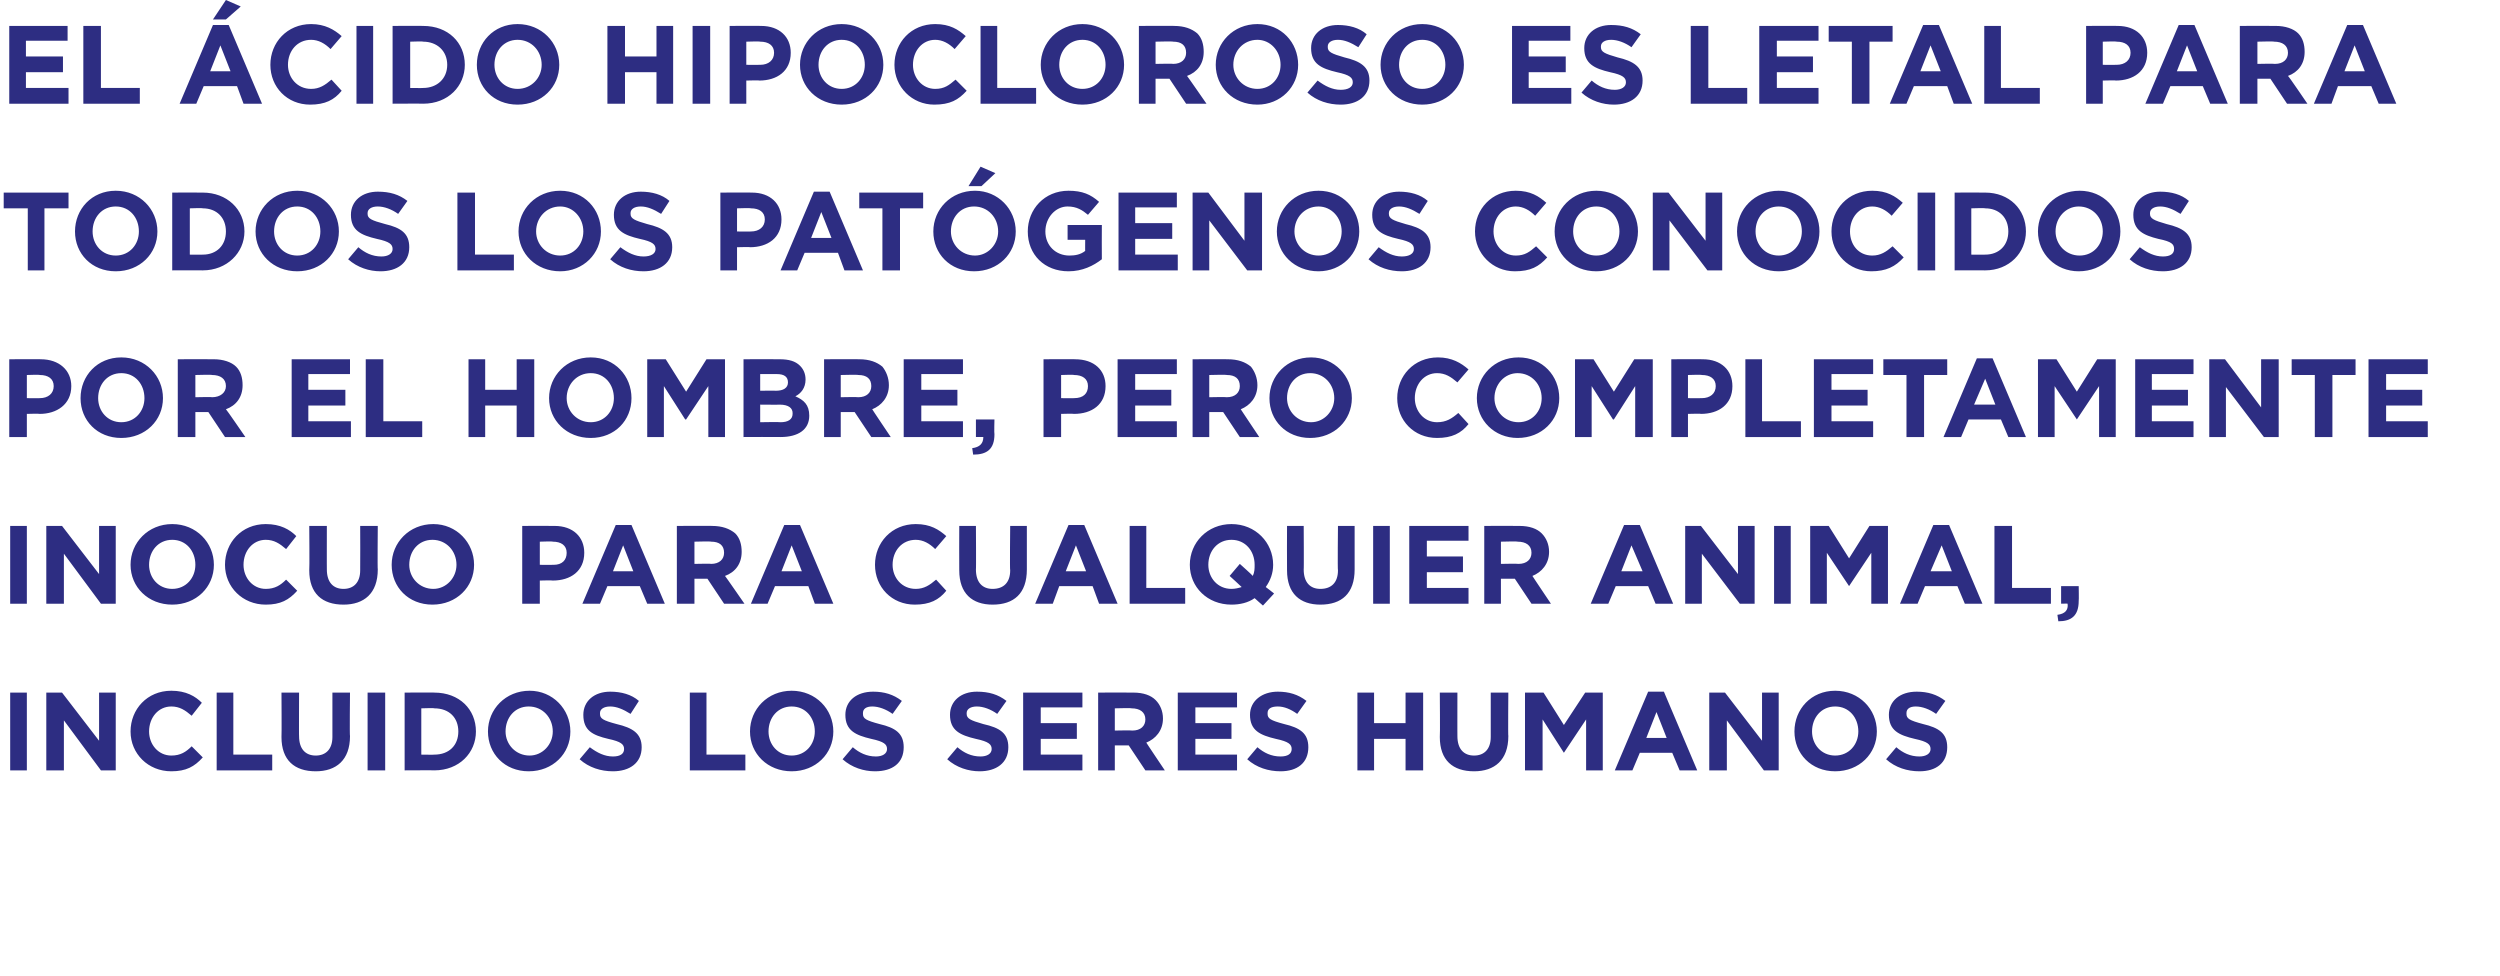
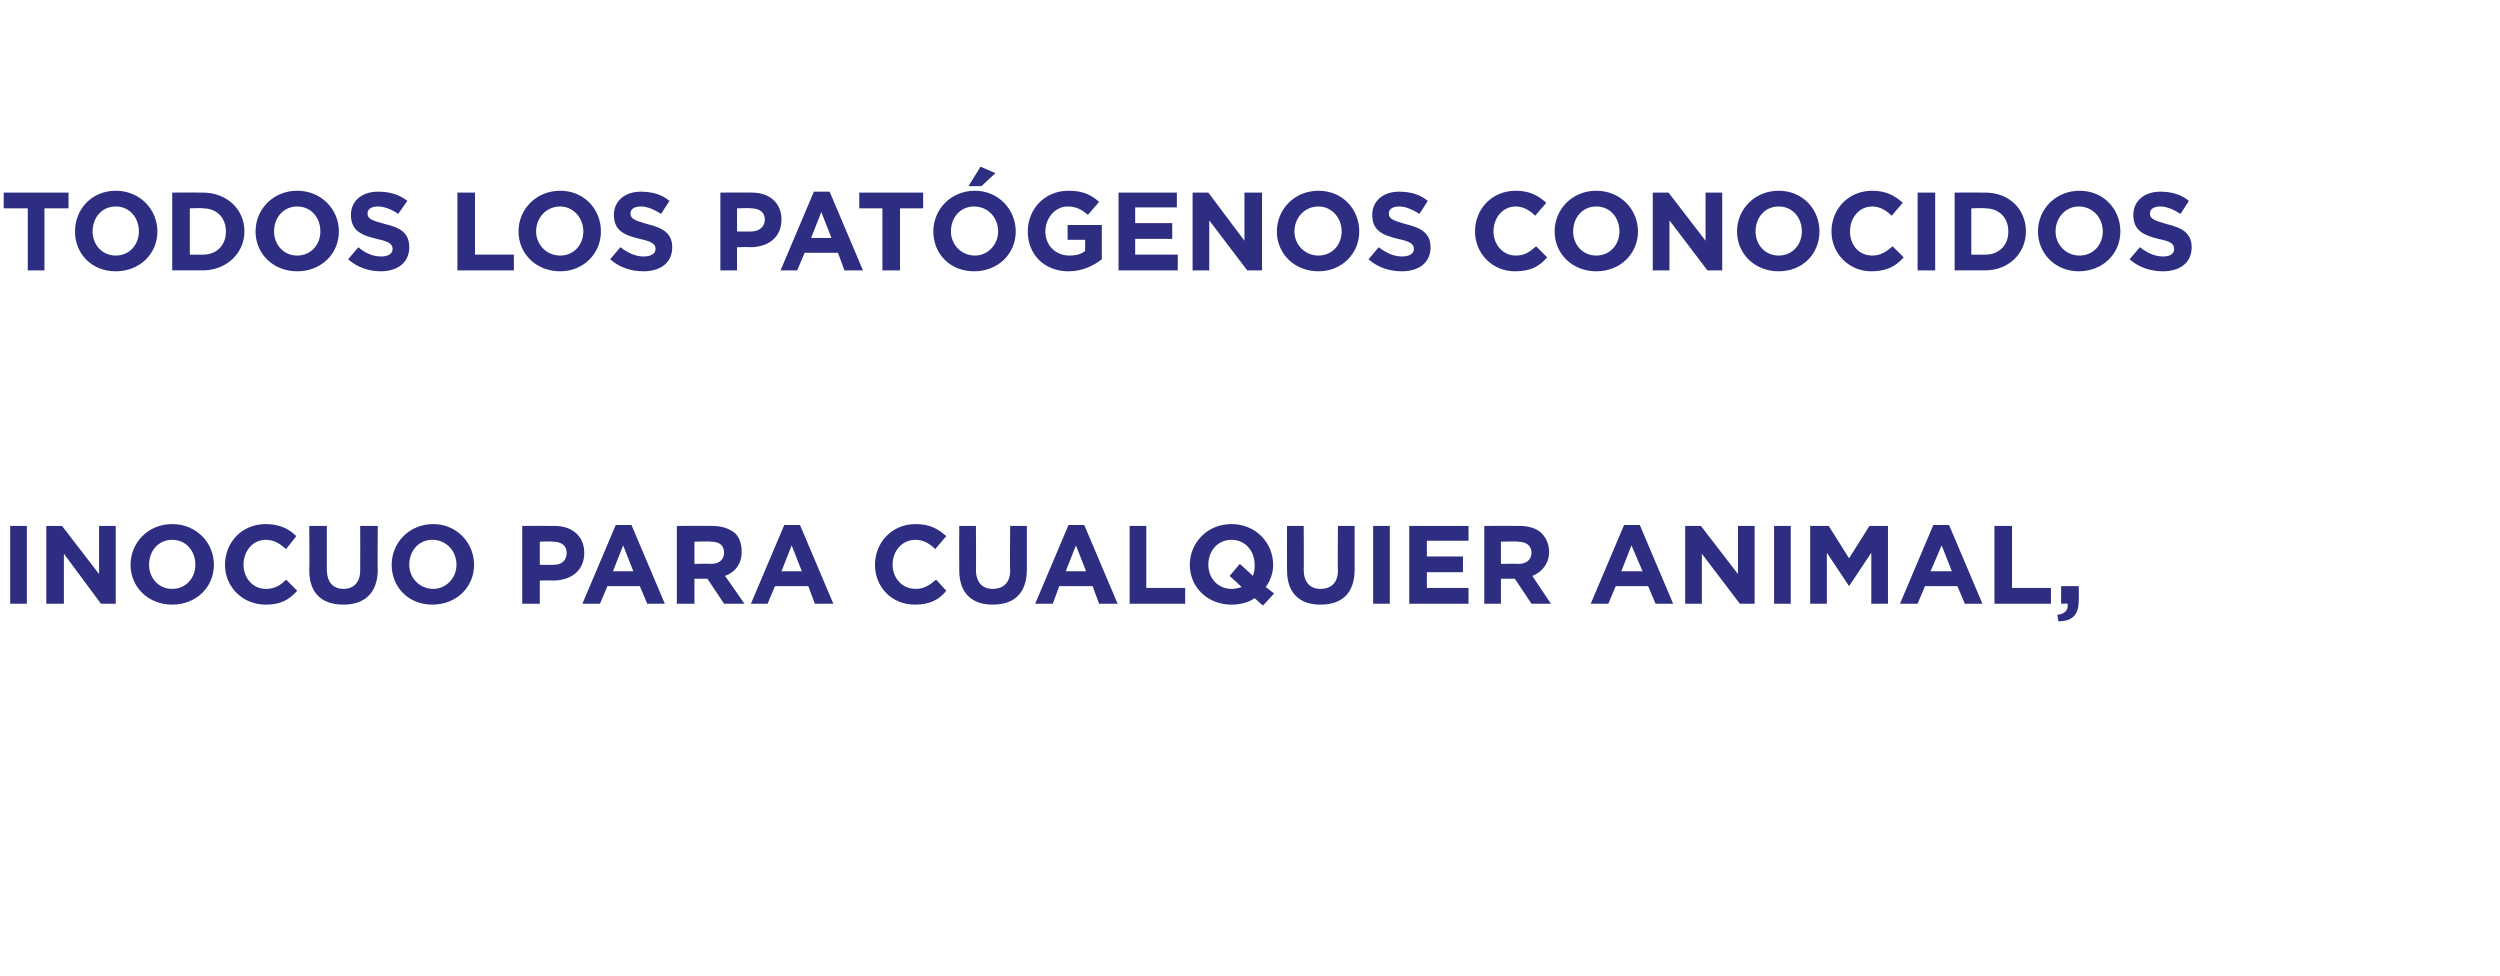
<svg xmlns="http://www.w3.org/2000/svg" version="1.1" width="270px" height="105.4px" viewBox="0 0 270 105.4">
  <desc>El cido hipocloroso es letal para todos los pat genos conocidos por el hombre, pero completamente inocuo para cualqu</desc>
  <defs />
  <g id="Polygon54433">
-     <path d="M 1.1 74.8 L 2.9 74.8 L 2.9 83.2 L 1.1 83.2 L 1.1 74.8 Z M 5 74.8 L 6.7 74.8 L 10.7 80 L 10.7 74.8 L 12.5 74.8 L 12.5 83.2 L 10.9 83.2 L 6.9 77.8 L 6.9 83.2 L 5 83.2 L 5 74.8 Z M 14.1 79 C 14.1 79 14.1 79 14.1 79 C 14.1 76.6 15.9 74.6 18.5 74.6 C 20.1 74.6 21.1 75.2 21.8 75.9 C 21.8 75.9 20.7 77.3 20.7 77.3 C 20 76.7 19.4 76.3 18.5 76.3 C 17.1 76.3 16.1 77.5 16.1 79 C 16.1 79 16.1 79 16.1 79 C 16.1 80.4 17.1 81.6 18.5 81.6 C 19.5 81.6 20.1 81.2 20.7 80.6 C 20.7 80.6 21.9 81.8 21.9 81.8 C 21 82.8 20.1 83.3 18.5 83.3 C 16 83.3 14.1 81.4 14.1 79 Z M 23.4 74.8 L 25.2 74.8 L 25.2 81.5 L 29.4 81.5 L 29.4 83.2 L 23.4 83.2 L 23.4 74.8 Z M 30.4 79.6 C 30.43 79.58 30.4 74.8 30.4 74.8 L 32.3 74.8 C 32.3 74.8 32.28 79.54 32.3 79.5 C 32.3 80.9 33 81.6 34.1 81.6 C 35.2 81.6 35.9 80.9 35.9 79.6 C 35.9 79.6 35.9 74.8 35.9 74.8 L 37.8 74.8 C 37.8 74.8 37.75 79.52 37.8 79.5 C 37.8 82.1 36.3 83.3 34.1 83.3 C 31.8 83.3 30.4 82.1 30.4 79.6 Z M 39.7 74.8 L 41.6 74.8 L 41.6 83.2 L 39.7 83.2 L 39.7 74.8 Z M 43.7 74.8 C 43.7 74.8 46.94 74.78 46.9 74.8 C 49.6 74.8 51.4 76.6 51.4 79 C 51.4 79 51.4 79 51.4 79 C 51.4 81.3 49.6 83.2 46.9 83.2 C 46.94 83.18 43.7 83.2 43.7 83.2 L 43.7 74.8 Z M 46.9 81.5 C 48.5 81.5 49.5 80.5 49.5 79 C 49.5 79 49.5 79 49.5 79 C 49.5 77.5 48.5 76.5 46.9 76.5 C 46.94 76.45 45.5 76.5 45.5 76.5 L 45.5 81.5 C 45.5 81.5 46.94 81.52 46.9 81.5 Z M 52.7 79 C 52.7 79 52.7 79 52.7 79 C 52.7 76.6 54.6 74.6 57.2 74.6 C 59.7 74.6 61.6 76.6 61.6 79 C 61.6 79 61.6 79 61.6 79 C 61.6 81.4 59.7 83.3 57.1 83.3 C 54.5 83.3 52.7 81.4 52.7 79 Z M 59.7 79 C 59.7 79 59.7 79 59.7 79 C 59.7 77.5 58.6 76.3 57.1 76.3 C 55.6 76.3 54.6 77.5 54.6 79 C 54.6 79 54.6 79 54.6 79 C 54.6 80.4 55.7 81.6 57.2 81.6 C 58.6 81.6 59.7 80.4 59.7 79 Z M 62.6 82 C 62.6 82 63.7 80.7 63.7 80.7 C 64.5 81.3 65.3 81.7 66.2 81.7 C 67 81.7 67.4 81.4 67.4 80.9 C 67.4 80.9 67.4 80.9 67.4 80.9 C 67.4 80.4 67.1 80.1 65.7 79.8 C 64 79.4 63 78.9 63 77.2 C 63 77.2 63 77.2 63 77.2 C 63 75.7 64.2 74.7 65.9 74.7 C 67.1 74.7 68.2 75 69 75.7 C 69 75.7 68.1 77.1 68.1 77.1 C 67.3 76.6 66.6 76.3 65.9 76.3 C 65.2 76.3 64.8 76.6 64.8 77 C 64.8 77 64.8 77.1 64.8 77.1 C 64.8 77.6 65.1 77.8 66.6 78.2 C 68.3 78.6 69.3 79.2 69.3 80.7 C 69.3 80.7 69.3 80.7 69.3 80.7 C 69.3 82.4 68 83.3 66.2 83.3 C 64.9 83.3 63.6 82.9 62.6 82 Z M 74.5 74.8 L 76.3 74.8 L 76.3 81.5 L 80.5 81.5 L 80.5 83.2 L 74.5 83.2 L 74.5 74.8 Z M 81 79 C 81 79 81 79 81 79 C 81 76.6 82.9 74.6 85.5 74.6 C 88.1 74.6 90 76.6 90 79 C 90 79 90 79 90 79 C 90 81.4 88.1 83.3 85.5 83.3 C 82.9 83.3 81 81.4 81 79 Z M 88 79 C 88 79 88 79 88 79 C 88 77.5 87 76.3 85.5 76.3 C 84 76.3 83 77.5 83 79 C 83 79 83 79 83 79 C 83 80.4 84 81.6 85.5 81.6 C 87 81.6 88 80.4 88 79 Z M 91 82 C 91 82 92.1 80.7 92.1 80.7 C 92.8 81.3 93.6 81.7 94.6 81.7 C 95.3 81.7 95.8 81.4 95.8 80.9 C 95.8 80.9 95.8 80.9 95.8 80.9 C 95.8 80.4 95.5 80.1 94.1 79.8 C 92.4 79.4 91.3 78.9 91.3 77.2 C 91.3 77.2 91.3 77.2 91.3 77.2 C 91.3 75.7 92.5 74.7 94.3 74.7 C 95.5 74.7 96.5 75 97.4 75.7 C 97.4 75.7 96.4 77.1 96.4 77.1 C 95.7 76.6 94.9 76.3 94.2 76.3 C 93.5 76.3 93.2 76.6 93.2 77 C 93.2 77 93.2 77.1 93.2 77.1 C 93.2 77.6 93.5 77.8 95 78.2 C 96.7 78.6 97.6 79.2 97.6 80.7 C 97.6 80.7 97.6 80.7 97.6 80.7 C 97.6 82.4 96.4 83.3 94.5 83.3 C 93.3 83.3 92 82.9 91 82 Z M 102.3 82 C 102.3 82 103.4 80.7 103.4 80.7 C 104.1 81.3 104.9 81.7 105.9 81.7 C 106.6 81.7 107.1 81.4 107.1 80.9 C 107.1 80.9 107.1 80.9 107.1 80.9 C 107.1 80.4 106.8 80.1 105.4 79.8 C 103.7 79.4 102.6 78.9 102.6 77.2 C 102.6 77.2 102.6 77.2 102.6 77.2 C 102.6 75.7 103.8 74.7 105.5 74.7 C 106.8 74.7 107.8 75 108.7 75.7 C 108.7 75.7 107.7 77.1 107.7 77.1 C 107 76.6 106.2 76.3 105.5 76.3 C 104.8 76.3 104.4 76.6 104.4 77 C 104.4 77 104.4 77.1 104.4 77.1 C 104.4 77.6 104.8 77.8 106.2 78.2 C 108 78.6 108.9 79.2 108.9 80.7 C 108.9 80.7 108.9 80.7 108.9 80.7 C 108.9 82.4 107.6 83.3 105.8 83.3 C 104.6 83.3 103.3 82.9 102.3 82 Z M 110.5 74.8 L 116.9 74.8 L 116.9 76.4 L 112.4 76.4 L 112.4 78.1 L 116.3 78.1 L 116.3 79.8 L 112.4 79.8 L 112.4 81.5 L 116.9 81.5 L 116.9 83.2 L 110.5 83.2 L 110.5 74.8 Z M 118.6 74.8 C 118.6 74.8 122.4 74.78 122.4 74.8 C 123.5 74.8 124.3 75.1 124.8 75.6 C 125.3 76.1 125.6 76.8 125.6 77.6 C 125.6 77.6 125.6 77.6 125.6 77.6 C 125.6 78.9 124.8 79.8 123.8 80.2 C 123.77 80.18 125.8 83.2 125.8 83.2 L 123.7 83.2 L 121.9 80.5 L 121.8 80.5 L 120.4 80.5 L 120.4 83.2 L 118.6 83.2 L 118.6 74.8 Z M 122.3 78.9 C 123.2 78.9 123.7 78.4 123.7 77.7 C 123.7 77.7 123.7 77.7 123.7 77.7 C 123.7 76.9 123.1 76.5 122.2 76.5 C 122.24 76.45 120.4 76.5 120.4 76.5 L 120.4 78.9 C 120.4 78.9 122.28 78.86 122.3 78.9 Z M 127.2 74.8 L 133.6 74.8 L 133.6 76.4 L 129.1 76.4 L 129.1 78.1 L 133 78.1 L 133 79.8 L 129.1 79.8 L 129.1 81.5 L 133.6 81.5 L 133.6 83.2 L 127.2 83.2 L 127.2 74.8 Z M 134.7 82 C 134.7 82 135.8 80.7 135.8 80.7 C 136.5 81.3 137.3 81.7 138.3 81.7 C 139.1 81.7 139.5 81.4 139.5 80.9 C 139.5 80.9 139.5 80.9 139.5 80.9 C 139.5 80.4 139.2 80.1 137.8 79.8 C 136.1 79.4 135 78.9 135 77.2 C 135 77.2 135 77.2 135 77.2 C 135 75.7 136.3 74.7 138 74.7 C 139.2 74.7 140.2 75 141.1 75.7 C 141.1 75.7 140.1 77.1 140.1 77.1 C 139.4 76.6 138.7 76.3 138 76.3 C 137.2 76.3 136.9 76.6 136.9 77 C 136.9 77 136.9 77.1 136.9 77.1 C 136.9 77.6 137.2 77.8 138.7 78.2 C 140.4 78.6 141.3 79.2 141.3 80.7 C 141.3 80.7 141.3 80.7 141.3 80.7 C 141.3 82.4 140.1 83.3 138.3 83.3 C 137 83.3 135.7 82.9 134.7 82 Z M 146.6 74.8 L 148.4 74.8 L 148.4 78.1 L 151.8 78.1 L 151.8 74.8 L 153.7 74.8 L 153.7 83.2 L 151.8 83.2 L 151.8 79.8 L 148.4 79.8 L 148.4 83.2 L 146.6 83.2 L 146.6 74.8 Z M 155.5 79.6 C 155.54 79.58 155.5 74.8 155.5 74.8 L 157.4 74.8 C 157.4 74.8 157.39 79.54 157.4 79.5 C 157.4 80.9 158.1 81.6 159.2 81.6 C 160.3 81.6 161 80.9 161 79.6 C 161.01 79.6 161 74.8 161 74.8 L 162.9 74.8 C 162.9 74.8 162.86 79.52 162.9 79.5 C 162.9 82.1 161.4 83.3 159.2 83.3 C 156.9 83.3 155.5 82.1 155.5 79.6 Z M 164.7 74.8 L 166.7 74.8 L 168.9 78.3 L 171.2 74.8 L 173.1 74.8 L 173.1 83.2 L 171.3 83.2 L 171.3 77.7 L 168.9 81.3 L 168.9 81.3 L 166.6 77.7 L 166.6 83.2 L 164.7 83.2 L 164.7 74.8 Z M 178 74.7 L 179.7 74.7 L 183.3 83.2 L 181.4 83.2 L 180.6 81.3 L 177.1 81.3 L 176.3 83.2 L 174.4 83.2 L 178 74.7 Z M 180 79.7 L 178.9 76.9 L 177.8 79.7 L 180 79.7 Z M 184.6 74.8 L 186.3 74.8 L 190.3 80 L 190.3 74.8 L 192.1 74.8 L 192.1 83.2 L 190.5 83.2 L 186.5 77.8 L 186.5 83.2 L 184.6 83.2 L 184.6 74.8 Z M 193.8 79 C 193.8 79 193.8 79 193.8 79 C 193.8 76.6 195.6 74.6 198.2 74.6 C 200.8 74.6 202.7 76.6 202.7 79 C 202.7 79 202.7 79 202.7 79 C 202.7 81.4 200.8 83.3 198.2 83.3 C 195.6 83.3 193.8 81.4 193.8 79 Z M 200.7 79 C 200.7 79 200.7 79 200.7 79 C 200.7 77.5 199.7 76.3 198.2 76.3 C 196.7 76.3 195.7 77.5 195.7 79 C 195.7 79 195.7 79 195.7 79 C 195.7 80.4 196.7 81.6 198.2 81.6 C 199.7 81.6 200.7 80.4 200.7 79 Z M 203.7 82 C 203.7 82 204.8 80.7 204.8 80.7 C 205.5 81.3 206.3 81.7 207.3 81.7 C 208 81.7 208.5 81.4 208.5 80.9 C 208.5 80.9 208.5 80.9 208.5 80.9 C 208.5 80.4 208.2 80.1 206.8 79.8 C 205.1 79.4 204 78.9 204 77.2 C 204 77.2 204 77.2 204 77.2 C 204 75.7 205.2 74.7 207 74.7 C 208.2 74.7 209.2 75 210.1 75.7 C 210.1 75.7 209.1 77.1 209.1 77.1 C 208.4 76.6 207.6 76.3 206.9 76.3 C 206.2 76.3 205.9 76.6 205.9 77 C 205.9 77 205.9 77.1 205.9 77.1 C 205.9 77.6 206.2 77.8 207.7 78.2 C 209.4 78.6 210.3 79.2 210.3 80.7 C 210.3 80.7 210.3 80.7 210.3 80.7 C 210.3 82.4 209.1 83.3 207.3 83.3 C 206 83.3 204.7 82.9 203.7 82 Z " stroke="none" fill="#2d2d82" />
-   </g>
+     </g>
  <g id="Polygon54432">
    <path d="M 1.1 56.8 L 2.9 56.8 L 2.9 65.2 L 1.1 65.2 L 1.1 56.8 Z M 5 56.8 L 6.7 56.8 L 10.7 62 L 10.7 56.8 L 12.5 56.8 L 12.5 65.2 L 10.9 65.2 L 6.9 59.8 L 6.9 65.2 L 5 65.2 L 5 56.8 Z M 14.1 61 C 14.1 61 14.1 61 14.1 61 C 14.1 58.6 16 56.6 18.6 56.6 C 21.2 56.6 23.1 58.6 23.1 61 C 23.1 61 23.1 61 23.1 61 C 23.1 63.4 21.2 65.3 18.6 65.3 C 16 65.3 14.1 63.4 14.1 61 Z M 21.1 61 C 21.1 61 21.1 61 21.1 61 C 21.1 59.5 20.1 58.3 18.6 58.3 C 17.1 58.3 16.1 59.5 16.1 61 C 16.1 61 16.1 61 16.1 61 C 16.1 62.4 17.1 63.6 18.6 63.6 C 20.1 63.6 21.1 62.4 21.1 61 Z M 24.3 61 C 24.3 61 24.3 61 24.3 61 C 24.3 58.6 26.1 56.6 28.7 56.6 C 30.3 56.6 31.3 57.2 32 57.9 C 32 57.9 30.9 59.3 30.9 59.3 C 30.2 58.7 29.6 58.3 28.7 58.3 C 27.3 58.3 26.3 59.5 26.3 61 C 26.3 61 26.3 61 26.3 61 C 26.3 62.4 27.3 63.6 28.7 63.6 C 29.7 63.6 30.3 63.2 30.9 62.6 C 30.9 62.6 32.1 63.8 32.1 63.8 C 31.2 64.8 30.3 65.3 28.7 65.3 C 26.2 65.3 24.3 63.4 24.3 61 Z M 33.4 61.6 C 33.44 61.58 33.4 56.8 33.4 56.8 L 35.3 56.8 C 35.3 56.8 35.29 61.54 35.3 61.5 C 35.3 62.9 36 63.6 37.1 63.6 C 38.2 63.6 38.9 62.9 38.9 61.6 C 38.92 61.6 38.9 56.8 38.9 56.8 L 40.8 56.8 C 40.8 56.8 40.76 61.52 40.8 61.5 C 40.8 64.1 39.3 65.3 37.1 65.3 C 34.8 65.3 33.4 64.1 33.4 61.6 Z M 42.3 61 C 42.3 61 42.3 61 42.3 61 C 42.3 58.6 44.2 56.6 46.8 56.6 C 49.3 56.6 51.2 58.6 51.2 61 C 51.2 61 51.2 61 51.2 61 C 51.2 63.4 49.3 65.3 46.7 65.3 C 44.1 65.3 42.3 63.4 42.3 61 Z M 49.3 61 C 49.3 61 49.3 61 49.3 61 C 49.3 59.5 48.2 58.3 46.7 58.3 C 45.2 58.3 44.2 59.5 44.2 61 C 44.2 61 44.2 61 44.2 61 C 44.2 62.4 45.3 63.6 46.8 63.6 C 48.2 63.6 49.3 62.4 49.3 61 Z M 56.4 56.8 C 56.4 56.8 59.88 56.78 59.9 56.8 C 61.9 56.8 63.1 58 63.1 59.7 C 63.1 59.7 63.1 59.7 63.1 59.7 C 63.1 61.7 61.6 62.7 59.7 62.7 C 59.7 62.66 58.3 62.7 58.3 62.7 L 58.3 65.2 L 56.4 65.2 L 56.4 56.8 Z M 59.8 61 C 60.7 61 61.2 60.5 61.2 59.7 C 61.2 59.7 61.2 59.7 61.2 59.7 C 61.2 58.9 60.6 58.5 59.7 58.5 C 59.72 58.45 58.3 58.5 58.3 58.5 L 58.3 61 C 58.3 61 59.76 61.02 59.8 61 Z M 66.5 56.7 L 68.2 56.7 L 71.8 65.2 L 69.9 65.2 L 69.1 63.3 L 65.6 63.3 L 64.8 65.2 L 62.9 65.2 L 66.5 56.7 Z M 68.4 61.7 L 67.3 58.9 L 66.2 61.7 L 68.4 61.7 Z M 73.1 56.8 C 73.1 56.8 76.94 56.78 76.9 56.8 C 78 56.8 78.8 57.1 79.4 57.6 C 79.9 58.1 80.1 58.8 80.1 59.6 C 80.1 59.6 80.1 59.6 80.1 59.6 C 80.1 60.9 79.4 61.8 78.3 62.2 C 78.31 62.18 80.4 65.2 80.4 65.2 L 78.2 65.2 L 76.4 62.5 L 76.4 62.5 L 75 62.5 L 75 65.2 L 73.1 65.2 L 73.1 56.8 Z M 76.8 60.9 C 77.7 60.9 78.2 60.4 78.2 59.7 C 78.2 59.7 78.2 59.7 78.2 59.7 C 78.2 58.9 77.7 58.5 76.8 58.5 C 76.79 58.45 75 58.5 75 58.5 L 75 60.9 C 75 60.9 76.82 60.86 76.8 60.9 Z M 84.7 56.7 L 86.4 56.7 L 90 65.2 L 88 65.2 L 87.3 63.3 L 83.7 63.3 L 82.9 65.2 L 81.1 65.2 L 84.7 56.7 Z M 86.6 61.7 L 85.5 58.9 L 84.4 61.7 L 86.6 61.7 Z M 94.5 61 C 94.5 61 94.5 61 94.5 61 C 94.5 58.6 96.3 56.6 98.9 56.6 C 100.5 56.6 101.4 57.2 102.2 57.9 C 102.2 57.9 101 59.3 101 59.3 C 100.4 58.7 99.7 58.3 98.9 58.3 C 97.4 58.3 96.4 59.5 96.4 61 C 96.4 61 96.4 61 96.4 61 C 96.4 62.4 97.4 63.6 98.9 63.6 C 99.8 63.6 100.4 63.2 101.1 62.6 C 101.1 62.6 102.2 63.8 102.2 63.8 C 101.4 64.8 100.4 65.3 98.8 65.3 C 96.3 65.3 94.5 63.4 94.5 61 Z M 103.6 61.6 C 103.58 61.58 103.6 56.8 103.6 56.8 L 105.4 56.8 C 105.4 56.8 105.43 61.54 105.4 61.5 C 105.4 62.9 106.1 63.6 107.2 63.6 C 108.4 63.6 109.1 62.9 109.1 61.6 C 109.05 61.6 109.1 56.8 109.1 56.8 L 110.9 56.8 C 110.9 56.8 110.9 61.52 110.9 61.5 C 110.9 64.1 109.5 65.3 107.2 65.3 C 105 65.3 103.6 64.1 103.6 61.6 Z M 115.4 56.7 L 117.1 56.7 L 120.7 65.2 L 118.7 65.2 L 118 63.3 L 114.4 63.3 L 113.7 65.2 L 111.8 65.2 L 115.4 56.7 Z M 117.3 61.7 L 116.2 58.9 L 115.1 61.7 L 117.3 61.7 Z M 122 56.8 L 123.8 56.8 L 123.8 63.5 L 128 63.5 L 128 65.2 L 122 65.2 L 122 56.8 Z M 135.5 64.6 C 134.8 65.1 133.9 65.3 133 65.3 C 130.4 65.3 128.5 63.4 128.5 61 C 128.5 61 128.5 61 128.5 61 C 128.5 58.6 130.4 56.6 133 56.6 C 135.6 56.6 137.5 58.6 137.5 61 C 137.5 61 137.5 61 137.5 61 C 137.5 61.9 137.2 62.7 136.7 63.4 C 136.73 63.4 137.6 64.1 137.6 64.1 L 136.4 65.4 C 136.4 65.4 135.49 64.61 135.5 64.6 Z M 134.1 63.4 C 134.12 63.4 132.8 62.2 132.8 62.2 L 133.9 60.9 C 133.9 60.9 135.31 62.16 135.3 62.2 C 135.5 61.8 135.5 61.4 135.5 61 C 135.5 61 135.5 61 135.5 61 C 135.5 59.5 134.5 58.3 133 58.3 C 131.5 58.3 130.5 59.5 130.5 61 C 130.5 61 130.5 61 130.5 61 C 130.5 62.4 131.5 63.6 133 63.6 C 133.4 63.6 133.8 63.5 134.1 63.4 Z M 139 61.6 C 138.98 61.58 139 56.8 139 56.8 L 140.8 56.8 C 140.8 56.8 140.83 61.54 140.8 61.5 C 140.8 62.9 141.5 63.6 142.6 63.6 C 143.8 63.6 144.5 62.9 144.5 61.6 C 144.45 61.6 144.5 56.8 144.5 56.8 L 146.3 56.8 C 146.3 56.8 146.3 61.52 146.3 61.5 C 146.3 64.1 144.9 65.3 142.6 65.3 C 140.4 65.3 139 64.1 139 61.6 Z M 148.3 56.8 L 150.1 56.8 L 150.1 65.2 L 148.3 65.2 L 148.3 56.8 Z M 152.2 56.8 L 158.6 56.8 L 158.6 58.4 L 154.1 58.4 L 154.1 60.1 L 158 60.1 L 158 61.8 L 154.1 61.8 L 154.1 63.5 L 158.6 63.5 L 158.6 65.2 L 152.2 65.2 L 152.2 56.8 Z M 160.3 56.8 C 160.3 56.8 164.1 56.78 164.1 56.8 C 165.2 56.8 166 57.1 166.5 57.6 C 167 58.1 167.3 58.8 167.3 59.6 C 167.3 59.6 167.3 59.6 167.3 59.6 C 167.3 60.9 166.5 61.8 165.5 62.2 C 165.47 62.18 167.5 65.2 167.5 65.2 L 165.4 65.2 L 163.6 62.5 L 163.5 62.5 L 162.1 62.5 L 162.1 65.2 L 160.3 65.2 L 160.3 56.8 Z M 164 60.9 C 164.9 60.9 165.4 60.4 165.4 59.7 C 165.4 59.7 165.4 59.7 165.4 59.7 C 165.4 58.9 164.8 58.5 163.9 58.5 C 163.94 58.45 162.1 58.5 162.1 58.5 L 162.1 60.9 C 162.1 60.9 163.98 60.86 164 60.9 Z M 175.4 56.7 L 177.1 56.7 L 180.7 65.2 L 178.8 65.2 L 178 63.3 L 174.5 63.3 L 173.7 65.2 L 171.8 65.2 L 175.4 56.7 Z M 177.4 61.7 L 176.2 58.9 L 175.1 61.7 L 177.4 61.7 Z M 182 56.8 L 183.7 56.8 L 187.7 62 L 187.7 56.8 L 189.5 56.8 L 189.5 65.2 L 187.9 65.2 L 183.8 59.8 L 183.8 65.2 L 182 65.2 L 182 56.8 Z M 191.6 56.8 L 193.4 56.8 L 193.4 65.2 L 191.6 65.2 L 191.6 56.8 Z M 195.5 56.8 L 197.5 56.8 L 199.7 60.3 L 201.9 56.8 L 203.9 56.8 L 203.9 65.2 L 202.1 65.2 L 202.1 59.7 L 199.7 63.3 L 199.7 63.3 L 197.3 59.7 L 197.3 65.2 L 195.5 65.2 L 195.5 56.8 Z M 208.8 56.7 L 210.5 56.7 L 214.1 65.2 L 212.2 65.2 L 211.4 63.3 L 207.9 63.3 L 207.1 65.2 L 205.2 65.2 L 208.8 56.7 Z M 210.8 61.7 L 209.7 58.9 L 208.5 61.7 L 210.8 61.7 Z M 215.4 56.8 L 217.3 56.8 L 217.3 63.5 L 221.5 63.5 L 221.5 65.2 L 215.4 65.2 L 215.4 56.8 Z M 222.2 66.4 C 223 66.3 223.4 65.9 223.3 65.2 C 223.33 65.18 222.6 65.2 222.6 65.2 L 222.6 63.3 L 224.5 63.3 C 224.5 63.3 224.53 64.88 224.5 64.9 C 224.5 66.5 223.7 67.1 222.3 67.1 C 222.3 67.1 222.2 66.4 222.2 66.4 Z " stroke="none" fill="#2d2d82" />
  </g>
  <g id="Polygon54431">
-     <path d="M 1 38.8 C 1 38.8 4.44 38.78 4.4 38.8 C 6.4 38.8 7.7 40 7.7 41.7 C 7.7 41.7 7.7 41.7 7.7 41.7 C 7.7 43.7 6.1 44.7 4.3 44.7 C 4.26 44.66 2.9 44.7 2.9 44.7 L 2.9 47.2 L 1 47.2 L 1 38.8 Z M 4.3 43 C 5.2 43 5.8 42.5 5.8 41.7 C 5.8 41.7 5.8 41.7 5.8 41.7 C 5.8 40.9 5.2 40.5 4.3 40.5 C 4.28 40.45 2.9 40.5 2.9 40.5 L 2.9 43 C 2.9 43 4.32 43.02 4.3 43 Z M 8.7 43 C 8.7 43 8.7 43 8.7 43 C 8.7 40.6 10.5 38.6 13.1 38.6 C 15.7 38.6 17.6 40.6 17.6 43 C 17.6 43 17.6 43 17.6 43 C 17.6 45.4 15.7 47.3 13.1 47.3 C 10.5 47.3 8.7 45.4 8.7 43 Z M 15.6 43 C 15.6 43 15.6 43 15.6 43 C 15.6 41.5 14.6 40.3 13.1 40.3 C 11.6 40.3 10.6 41.5 10.6 43 C 10.6 43 10.6 43 10.6 43 C 10.6 44.4 11.6 45.6 13.1 45.6 C 14.6 45.6 15.6 44.4 15.6 43 Z M 19.2 38.8 C 19.2 38.8 23.06 38.78 23.1 38.8 C 24.1 38.8 25 39.1 25.5 39.6 C 26 40.1 26.2 40.8 26.2 41.6 C 26.2 41.6 26.2 41.6 26.2 41.6 C 26.2 42.9 25.5 43.8 24.4 44.2 C 24.43 44.18 26.5 47.2 26.5 47.2 L 24.3 47.2 L 22.5 44.5 L 22.5 44.5 L 21.1 44.5 L 21.1 47.2 L 19.2 47.2 L 19.2 38.8 Z M 22.9 42.9 C 23.8 42.9 24.4 42.4 24.4 41.7 C 24.4 41.7 24.4 41.7 24.4 41.7 C 24.4 40.9 23.8 40.5 22.9 40.5 C 22.91 40.45 21.1 40.5 21.1 40.5 L 21.1 42.9 C 21.1 42.9 22.94 42.86 22.9 42.9 Z M 31.5 38.8 L 37.8 38.8 L 37.8 40.4 L 33.3 40.4 L 33.3 42.1 L 37.3 42.1 L 37.3 43.8 L 33.3 43.8 L 33.3 45.5 L 37.9 45.5 L 37.9 47.2 L 31.5 47.2 L 31.5 38.8 Z M 39.5 38.8 L 41.4 38.8 L 41.4 45.5 L 45.6 45.5 L 45.6 47.2 L 39.5 47.2 L 39.5 38.8 Z M 50.6 38.8 L 52.4 38.8 L 52.4 42.1 L 55.8 42.1 L 55.8 38.8 L 57.7 38.8 L 57.7 47.2 L 55.8 47.2 L 55.8 43.8 L 52.4 43.8 L 52.4 47.2 L 50.6 47.2 L 50.6 38.8 Z M 59.3 43 C 59.3 43 59.3 43 59.3 43 C 59.3 40.6 61.2 38.6 63.8 38.6 C 66.4 38.6 68.2 40.6 68.2 43 C 68.2 43 68.2 43 68.2 43 C 68.2 45.4 66.4 47.3 63.8 47.3 C 61.2 47.3 59.3 45.4 59.3 43 Z M 66.3 43 C 66.3 43 66.3 43 66.3 43 C 66.3 41.5 65.3 40.3 63.8 40.3 C 62.3 40.3 61.2 41.5 61.2 43 C 61.2 43 61.2 43 61.2 43 C 61.2 44.4 62.3 45.6 63.8 45.6 C 65.3 45.6 66.3 44.4 66.3 43 Z M 69.9 38.8 L 71.9 38.8 L 74.1 42.3 L 76.3 38.8 L 78.3 38.8 L 78.3 47.2 L 76.5 47.2 L 76.5 41.7 L 74.1 45.3 L 74 45.3 L 71.7 41.7 L 71.7 47.2 L 69.9 47.2 L 69.9 38.8 Z M 80.3 38.8 C 80.3 38.8 84.2 38.78 84.2 38.8 C 85.2 38.8 85.9 39 86.4 39.5 C 86.8 39.9 87 40.4 87 41 C 87 41 87 41 87 41 C 87 41.9 86.5 42.5 85.9 42.8 C 86.8 43.2 87.4 43.7 87.4 44.9 C 87.4 44.9 87.4 44.9 87.4 44.9 C 87.4 46.4 86.2 47.2 84.3 47.2 C 84.3 47.18 80.3 47.2 80.3 47.2 L 80.3 38.8 Z M 83.8 42.2 C 84.6 42.2 85.1 41.9 85.1 41.3 C 85.1 41.3 85.1 41.3 85.1 41.3 C 85.1 40.7 84.7 40.4 83.9 40.4 C 83.93 40.4 82.1 40.4 82.1 40.4 L 82.1 42.2 C 82.1 42.2 83.81 42.18 83.8 42.2 Z M 84.3 45.6 C 85.1 45.6 85.6 45.3 85.6 44.7 C 85.6 44.7 85.6 44.6 85.6 44.6 C 85.6 44.1 85.2 43.7 84.2 43.7 C 84.24 43.72 82.1 43.7 82.1 43.7 L 82.1 45.6 C 82.1 45.6 84.3 45.56 84.3 45.6 Z M 89 38.8 C 89 38.8 92.81 38.78 92.8 38.8 C 93.9 38.8 94.7 39.1 95.3 39.6 C 95.7 40.1 96 40.8 96 41.6 C 96 41.6 96 41.6 96 41.6 C 96 42.9 95.2 43.8 94.2 44.2 C 94.17 44.18 96.2 47.2 96.2 47.2 L 94.1 47.2 L 92.3 44.5 L 92.2 44.5 L 90.8 44.5 L 90.8 47.2 L 89 47.2 L 89 38.8 Z M 92.7 42.9 C 93.6 42.9 94.1 42.4 94.1 41.7 C 94.1 41.7 94.1 41.7 94.1 41.7 C 94.1 40.9 93.6 40.5 92.7 40.5 C 92.65 40.45 90.8 40.5 90.8 40.5 L 90.8 42.9 C 90.8 42.9 92.69 42.86 92.7 42.9 Z M 97.6 38.8 L 104 38.8 L 104 40.4 L 99.5 40.4 L 99.5 42.1 L 103.4 42.1 L 103.4 43.8 L 99.5 43.8 L 99.5 45.5 L 104 45.5 L 104 47.2 L 97.6 47.2 L 97.6 38.8 Z M 105 48.4 C 105.8 48.3 106.2 47.9 106.2 47.2 C 106.16 47.18 105.4 47.2 105.4 47.2 L 105.4 45.3 L 107.4 45.3 C 107.4 45.3 107.36 46.88 107.4 46.9 C 107.4 48.5 106.6 49.1 105.1 49.1 C 105.1 49.1 105 48.4 105 48.4 Z M 112.7 38.8 C 112.7 38.8 116.15 38.78 116.1 38.8 C 118.2 38.8 119.4 40 119.4 41.7 C 119.4 41.7 119.4 41.7 119.4 41.7 C 119.4 43.7 117.9 44.7 116 44.7 C 115.97 44.66 114.6 44.7 114.6 44.7 L 114.6 47.2 L 112.7 47.2 L 112.7 38.8 Z M 116 43 C 117 43 117.5 42.5 117.5 41.7 C 117.5 41.7 117.5 41.7 117.5 41.7 C 117.5 40.9 116.9 40.5 116 40.5 C 115.99 40.45 114.6 40.5 114.6 40.5 L 114.6 43 C 114.6 43 116.03 43.02 116 43 Z M 120.7 38.8 L 127.1 38.8 L 127.1 40.4 L 122.6 40.4 L 122.6 42.1 L 126.5 42.1 L 126.5 43.8 L 122.6 43.8 L 122.6 45.5 L 127.1 45.5 L 127.1 47.2 L 120.7 47.2 L 120.7 38.8 Z M 128.8 38.8 C 128.8 38.8 132.61 38.78 132.6 38.8 C 133.7 38.8 134.5 39.1 135.1 39.6 C 135.5 40.1 135.8 40.8 135.8 41.6 C 135.8 41.6 135.8 41.6 135.8 41.6 C 135.8 42.9 135 43.8 134 44.2 C 133.98 44.18 136 47.2 136 47.2 L 133.9 47.2 L 132.1 44.5 L 132 44.5 L 130.6 44.5 L 130.6 47.2 L 128.8 47.2 L 128.8 38.8 Z M 132.5 42.9 C 133.4 42.9 133.9 42.4 133.9 41.7 C 133.9 41.7 133.9 41.7 133.9 41.7 C 133.9 40.9 133.4 40.5 132.5 40.5 C 132.45 40.45 130.6 40.5 130.6 40.5 L 130.6 42.9 C 130.6 42.9 132.49 42.86 132.5 42.9 Z M 137.1 43 C 137.1 43 137.1 43 137.1 43 C 137.1 40.6 139 38.6 141.6 38.6 C 144.1 38.6 146 40.6 146 43 C 146 43 146 43 146 43 C 146 45.4 144.1 47.3 141.5 47.3 C 138.9 47.3 137.1 45.4 137.1 43 Z M 144.1 43 C 144.1 43 144.1 43 144.1 43 C 144.1 41.5 143 40.3 141.5 40.3 C 140 40.3 139 41.5 139 43 C 139 43 139 43 139 43 C 139 44.4 140.1 45.6 141.6 45.6 C 143 45.6 144.1 44.4 144.1 43 Z M 150.9 43 C 150.9 43 150.9 43 150.9 43 C 150.9 40.6 152.7 38.6 155.3 38.6 C 156.8 38.6 157.8 39.2 158.6 39.9 C 158.6 39.9 157.4 41.3 157.4 41.3 C 156.7 40.7 156.1 40.3 155.2 40.3 C 153.8 40.3 152.8 41.5 152.8 43 C 152.8 43 152.8 43 152.8 43 C 152.8 44.4 153.8 45.6 155.2 45.6 C 156.2 45.6 156.8 45.2 157.5 44.6 C 157.5 44.6 158.6 45.8 158.6 45.8 C 157.8 46.8 156.8 47.3 155.2 47.3 C 152.7 47.3 150.9 45.4 150.9 43 Z M 159.5 43 C 159.5 43 159.5 43 159.5 43 C 159.5 40.6 161.4 38.6 164 38.6 C 166.6 38.6 168.4 40.6 168.4 43 C 168.4 43 168.4 43 168.4 43 C 168.4 45.4 166.5 47.3 163.9 47.3 C 161.4 47.3 159.5 45.4 159.5 43 Z M 166.5 43 C 166.5 43 166.5 43 166.5 43 C 166.5 41.5 165.4 40.3 163.9 40.3 C 162.5 40.3 161.4 41.5 161.4 43 C 161.4 43 161.4 43 161.4 43 C 161.4 44.4 162.5 45.6 164 45.6 C 165.5 45.6 166.5 44.4 166.5 43 Z M 170.1 38.8 L 172.1 38.8 L 174.3 42.3 L 176.5 38.8 L 178.5 38.8 L 178.5 47.2 L 176.6 47.2 L 176.6 41.7 L 174.3 45.3 L 174.2 45.3 L 171.9 41.7 L 171.9 47.2 L 170.1 47.2 L 170.1 38.8 Z M 180.5 38.8 C 180.5 38.8 183.91 38.78 183.9 38.8 C 185.9 38.8 187.1 40 187.1 41.7 C 187.1 41.7 187.1 41.7 187.1 41.7 C 187.1 43.7 185.6 44.7 183.7 44.7 C 183.73 44.66 182.3 44.7 182.3 44.7 L 182.3 47.2 L 180.5 47.2 L 180.5 38.8 Z M 183.8 43 C 184.7 43 185.3 42.5 185.3 41.7 C 185.3 41.7 185.3 41.7 185.3 41.7 C 185.3 40.9 184.7 40.5 183.8 40.5 C 183.75 40.45 182.3 40.5 182.3 40.5 L 182.3 43 C 182.3 43 183.79 43.02 183.8 43 Z M 188.5 38.8 L 190.3 38.8 L 190.3 45.5 L 194.5 45.5 L 194.5 47.2 L 188.5 47.2 L 188.5 38.8 Z M 195.9 38.8 L 202.3 38.8 L 202.3 40.4 L 197.8 40.4 L 197.8 42.1 L 201.7 42.1 L 201.7 43.8 L 197.8 43.8 L 197.8 45.5 L 202.3 45.5 L 202.3 47.2 L 195.9 47.2 L 195.9 38.8 Z M 205.9 40.5 L 203.4 40.5 L 203.4 38.8 L 210.3 38.8 L 210.3 40.5 L 207.8 40.5 L 207.8 47.2 L 205.9 47.2 L 205.9 40.5 Z M 213.5 38.7 L 215.2 38.7 L 218.8 47.2 L 216.9 47.2 L 216.1 45.3 L 212.6 45.3 L 211.8 47.2 L 209.9 47.2 L 213.5 38.7 Z M 215.5 43.7 L 214.4 40.9 L 213.2 43.7 L 215.5 43.7 Z M 220.1 38.8 L 222.1 38.8 L 224.3 42.3 L 226.5 38.8 L 228.5 38.8 L 228.5 47.2 L 226.7 47.2 L 226.7 41.7 L 224.3 45.3 L 224.3 45.3 L 221.9 41.7 L 221.9 47.2 L 220.1 47.2 L 220.1 38.8 Z M 230.6 38.8 L 236.9 38.8 L 236.9 40.4 L 232.4 40.4 L 232.4 42.1 L 236.3 42.1 L 236.3 43.8 L 232.4 43.8 L 232.4 45.5 L 236.9 45.5 L 236.9 47.2 L 230.6 47.2 L 230.6 38.8 Z M 238.6 38.8 L 240.3 38.8 L 244.2 44 L 244.2 38.8 L 246.1 38.8 L 246.1 47.2 L 244.5 47.2 L 240.4 41.8 L 240.4 47.2 L 238.6 47.2 L 238.6 38.8 Z M 250 40.5 L 247.5 40.5 L 247.5 38.8 L 254.4 38.8 L 254.4 40.5 L 251.9 40.5 L 251.9 47.2 L 250 47.2 L 250 40.5 Z M 255.8 38.8 L 262.2 38.8 L 262.2 40.4 L 257.7 40.4 L 257.7 42.1 L 261.6 42.1 L 261.6 43.8 L 257.7 43.8 L 257.7 45.5 L 262.2 45.5 L 262.2 47.2 L 255.8 47.2 L 255.8 38.8 Z " stroke="none" fill="#2d2d82" />
-   </g>
+     </g>
  <g id="Polygon54430">
    <path d="M 3 22.5 L 0.4 22.5 L 0.4 20.8 L 7.4 20.8 L 7.4 22.5 L 4.8 22.5 L 4.8 29.2 L 3 29.2 L 3 22.5 Z M 8.1 25 C 8.1 25 8.1 25 8.1 25 C 8.1 22.6 9.9 20.6 12.5 20.6 C 15.1 20.6 17 22.6 17 25 C 17 25 17 25 17 25 C 17 27.4 15.1 29.3 12.5 29.3 C 9.9 29.3 8.1 27.4 8.1 25 Z M 15 25 C 15 25 15 25 15 25 C 15 23.5 14 22.3 12.5 22.3 C 11 22.3 10 23.5 10 25 C 10 25 10 25 10 25 C 10 26.4 11 27.6 12.5 27.6 C 14 27.6 15 26.4 15 25 Z M 18.6 20.8 C 18.6 20.8 21.9 20.78 21.9 20.8 C 24.5 20.8 26.4 22.6 26.4 25 C 26.4 25 26.4 25 26.4 25 C 26.4 27.3 24.5 29.2 21.9 29.2 C 21.9 29.18 18.6 29.2 18.6 29.2 L 18.6 20.8 Z M 21.9 27.5 C 23.4 27.5 24.4 26.5 24.4 25 C 24.4 25 24.4 25 24.4 25 C 24.4 23.5 23.4 22.5 21.9 22.5 C 21.9 22.45 20.5 22.5 20.5 22.5 L 20.5 27.5 C 20.5 27.5 21.9 27.52 21.9 27.5 Z M 27.6 25 C 27.6 25 27.6 25 27.6 25 C 27.6 22.6 29.5 20.6 32.1 20.6 C 34.7 20.6 36.6 22.6 36.6 25 C 36.6 25 36.6 25 36.6 25 C 36.6 27.4 34.7 29.3 32.1 29.3 C 29.5 29.3 27.6 27.4 27.6 25 Z M 34.6 25 C 34.6 25 34.6 25 34.6 25 C 34.6 23.5 33.6 22.3 32.1 22.3 C 30.6 22.3 29.6 23.5 29.6 25 C 29.6 25 29.6 25 29.6 25 C 29.6 26.4 30.6 27.6 32.1 27.6 C 33.6 27.6 34.6 26.4 34.6 25 Z M 37.6 28 C 37.6 28 38.7 26.7 38.7 26.7 C 39.4 27.3 40.2 27.7 41.2 27.7 C 41.9 27.7 42.4 27.4 42.4 26.9 C 42.4 26.9 42.4 26.9 42.4 26.9 C 42.4 26.4 42.1 26.1 40.7 25.8 C 39 25.4 37.9 24.9 37.9 23.2 C 37.9 23.2 37.9 23.2 37.9 23.2 C 37.9 21.7 39.1 20.7 40.8 20.7 C 42.1 20.7 43.1 21 44 21.7 C 44 21.7 43 23.1 43 23.1 C 42.3 22.6 41.5 22.3 40.8 22.3 C 40.1 22.3 39.7 22.6 39.7 23 C 39.7 23 39.7 23.1 39.7 23.1 C 39.7 23.6 40.1 23.8 41.6 24.2 C 43.3 24.6 44.2 25.2 44.2 26.7 C 44.2 26.7 44.2 26.7 44.2 26.7 C 44.2 28.4 42.9 29.3 41.1 29.3 C 39.9 29.3 38.6 28.9 37.6 28 Z M 49.4 20.8 L 51.3 20.8 L 51.3 27.5 L 55.5 27.5 L 55.5 29.2 L 49.4 29.2 L 49.4 20.8 Z M 56 25 C 56 25 56 25 56 25 C 56 22.6 57.9 20.6 60.5 20.6 C 63.1 20.6 64.9 22.6 64.9 25 C 64.9 25 64.9 25 64.9 25 C 64.9 27.4 63 29.3 60.5 29.3 C 57.9 29.3 56 27.4 56 25 Z M 63 25 C 63 25 63 25 63 25 C 63 23.5 61.9 22.3 60.5 22.3 C 59 22.3 57.9 23.5 57.9 25 C 57.9 25 57.9 25 57.9 25 C 57.9 26.4 59 27.6 60.5 27.6 C 62 27.6 63 26.4 63 25 Z M 65.9 28 C 65.9 28 67 26.7 67 26.7 C 67.8 27.3 68.6 27.7 69.5 27.7 C 70.3 27.7 70.8 27.4 70.8 26.9 C 70.8 26.9 70.8 26.9 70.8 26.9 C 70.8 26.4 70.5 26.1 69.1 25.8 C 67.4 25.4 66.3 24.9 66.3 23.2 C 66.3 23.2 66.3 23.2 66.3 23.2 C 66.3 21.7 67.5 20.7 69.2 20.7 C 70.4 20.7 71.5 21 72.3 21.7 C 72.3 21.7 71.4 23.1 71.4 23.1 C 70.6 22.6 69.9 22.3 69.2 22.3 C 68.5 22.3 68.1 22.6 68.1 23 C 68.1 23 68.1 23.1 68.1 23.1 C 68.1 23.6 68.5 23.8 69.9 24.2 C 71.6 24.6 72.6 25.2 72.6 26.7 C 72.6 26.7 72.6 26.7 72.6 26.7 C 72.6 28.4 71.3 29.3 69.5 29.3 C 68.2 29.3 66.9 28.9 65.9 28 Z M 77.8 20.8 C 77.8 20.8 81.23 20.78 81.2 20.8 C 83.2 20.8 84.4 22 84.4 23.7 C 84.4 23.7 84.4 23.7 84.4 23.7 C 84.4 25.7 82.9 26.7 81 26.7 C 81.05 26.66 79.6 26.7 79.6 26.7 L 79.6 29.2 L 77.8 29.2 L 77.8 20.8 Z M 81.1 25 C 82 25 82.6 24.5 82.6 23.7 C 82.6 23.7 82.6 23.7 82.6 23.7 C 82.6 22.9 82 22.5 81.1 22.5 C 81.07 22.45 79.6 22.5 79.6 22.5 L 79.6 25 C 79.6 25 81.11 25.02 81.1 25 Z M 87.9 20.7 L 89.6 20.7 L 93.2 29.2 L 91.2 29.2 L 90.5 27.3 L 86.9 27.3 L 86.1 29.2 L 84.3 29.2 L 87.9 20.7 Z M 89.8 25.7 L 88.7 22.9 L 87.6 25.7 L 89.8 25.7 Z M 95.3 22.5 L 92.8 22.5 L 92.8 20.8 L 99.7 20.8 L 99.7 22.5 L 97.2 22.5 L 97.2 29.2 L 95.3 29.2 L 95.3 22.5 Z M 100.8 25 C 100.8 25 100.8 25 100.8 25 C 100.8 22.6 102.7 20.6 105.3 20.6 C 107.8 20.6 109.7 22.6 109.7 25 C 109.7 25 109.7 25 109.7 25 C 109.7 27.4 107.8 29.3 105.2 29.3 C 102.6 29.3 100.8 27.4 100.8 25 Z M 107.8 25 C 107.8 25 107.8 25 107.8 25 C 107.8 23.5 106.7 22.3 105.2 22.3 C 103.7 22.3 102.7 23.5 102.7 25 C 102.7 25 102.7 25 102.7 25 C 102.7 26.4 103.8 27.6 105.3 27.6 C 106.7 27.6 107.8 26.4 107.8 25 Z M 105.9 18 L 107.5 18.7 L 106 20.1 L 104.6 20.1 L 105.9 18 Z M 111 25 C 111 25 111 25 111 25 C 111 22.6 112.8 20.6 115.4 20.6 C 116.9 20.6 117.8 21 118.7 21.8 C 118.7 21.8 117.5 23.2 117.5 23.2 C 116.9 22.7 116.3 22.3 115.3 22.3 C 114 22.3 112.9 23.5 112.9 25 C 112.9 25 112.9 25 112.9 25 C 112.9 26.5 114 27.6 115.5 27.6 C 116.1 27.6 116.7 27.5 117.2 27.1 C 117.19 27.14 117.2 25.9 117.2 25.9 L 115.3 25.9 L 115.3 24.3 L 119 24.3 C 119 24.3 118.98 28 119 28 C 118.1 28.7 116.9 29.3 115.4 29.3 C 112.8 29.3 111 27.5 111 25 Z M 120.8 20.8 L 127.1 20.8 L 127.1 22.4 L 122.6 22.4 L 122.6 24.1 L 126.6 24.1 L 126.6 25.8 L 122.6 25.8 L 122.6 27.5 L 127.2 27.5 L 127.2 29.2 L 120.8 29.2 L 120.8 20.8 Z M 128.8 20.8 L 130.5 20.8 L 134.4 26 L 134.4 20.8 L 136.3 20.8 L 136.3 29.2 L 134.7 29.2 L 130.6 23.8 L 130.6 29.2 L 128.8 29.2 L 128.8 20.8 Z M 137.9 25 C 137.9 25 137.9 25 137.9 25 C 137.9 22.6 139.8 20.6 142.4 20.6 C 145 20.6 146.8 22.6 146.8 25 C 146.8 25 146.8 25 146.8 25 C 146.8 27.4 144.9 29.3 142.4 29.3 C 139.8 29.3 137.9 27.4 137.9 25 Z M 144.9 25 C 144.9 25 144.9 25 144.9 25 C 144.9 23.5 143.8 22.3 142.4 22.3 C 140.9 22.3 139.8 23.5 139.8 25 C 139.8 25 139.8 25 139.8 25 C 139.8 26.4 140.9 27.6 142.4 27.6 C 143.9 27.6 144.9 26.4 144.9 25 Z M 147.8 28 C 147.8 28 148.9 26.7 148.9 26.7 C 149.7 27.3 150.5 27.7 151.4 27.7 C 152.2 27.7 152.7 27.4 152.7 26.9 C 152.7 26.9 152.7 26.9 152.7 26.9 C 152.7 26.4 152.4 26.1 151 25.8 C 149.3 25.4 148.2 24.9 148.2 23.2 C 148.2 23.2 148.2 23.2 148.2 23.2 C 148.2 21.7 149.4 20.7 151.1 20.7 C 152.3 20.7 153.4 21 154.2 21.7 C 154.2 21.7 153.3 23.1 153.3 23.1 C 152.5 22.6 151.8 22.3 151.1 22.3 C 150.4 22.3 150 22.6 150 23 C 150 23 150 23.1 150 23.1 C 150 23.6 150.4 23.8 151.8 24.2 C 153.5 24.6 154.5 25.2 154.5 26.7 C 154.5 26.7 154.5 26.7 154.5 26.7 C 154.5 28.4 153.2 29.3 151.4 29.3 C 150.1 29.3 148.8 28.9 147.8 28 Z M 159.3 25 C 159.3 25 159.3 25 159.3 25 C 159.3 22.6 161.1 20.6 163.7 20.6 C 165.3 20.6 166.2 21.2 167 21.9 C 167 21.9 165.8 23.3 165.8 23.3 C 165.2 22.7 164.5 22.3 163.7 22.3 C 162.3 22.3 161.3 23.5 161.3 25 C 161.3 25 161.3 25 161.3 25 C 161.3 26.4 162.3 27.6 163.7 27.6 C 164.7 27.6 165.2 27.2 165.9 26.6 C 165.9 26.6 167.1 27.8 167.1 27.8 C 166.2 28.8 165.3 29.3 163.6 29.3 C 161.2 29.3 159.3 27.4 159.3 25 Z M 167.9 25 C 167.9 25 167.9 25 167.9 25 C 167.9 22.6 169.8 20.6 172.4 20.6 C 175 20.6 176.9 22.6 176.9 25 C 176.9 25 176.9 25 176.9 25 C 176.9 27.4 175 29.3 172.4 29.3 C 169.8 29.3 167.9 27.4 167.9 25 Z M 174.9 25 C 174.9 25 174.9 25 174.9 25 C 174.9 23.5 173.9 22.3 172.4 22.3 C 170.9 22.3 169.9 23.5 169.9 25 C 169.9 25 169.9 25 169.9 25 C 169.9 26.4 170.9 27.6 172.4 27.6 C 173.9 27.6 174.9 26.4 174.9 25 Z M 178.5 20.8 L 180.2 20.8 L 184.2 26 L 184.2 20.8 L 186 20.8 L 186 29.2 L 184.4 29.2 L 180.3 23.8 L 180.3 29.2 L 178.5 29.2 L 178.5 20.8 Z M 187.6 25 C 187.6 25 187.6 25 187.6 25 C 187.6 22.6 189.5 20.6 192.1 20.6 C 194.7 20.6 196.5 22.6 196.5 25 C 196.5 25 196.5 25 196.5 25 C 196.5 27.4 194.7 29.3 192.1 29.3 C 189.5 29.3 187.6 27.4 187.6 25 Z M 194.6 25 C 194.6 25 194.6 25 194.6 25 C 194.6 23.5 193.6 22.3 192.1 22.3 C 190.6 22.3 189.6 23.5 189.6 25 C 189.6 25 189.6 25 189.6 25 C 189.6 26.4 190.6 27.6 192.1 27.6 C 193.6 27.6 194.6 26.4 194.6 25 Z M 197.8 25 C 197.8 25 197.8 25 197.8 25 C 197.8 22.6 199.6 20.6 202.2 20.6 C 203.8 20.6 204.7 21.2 205.5 21.9 C 205.5 21.9 204.3 23.3 204.3 23.3 C 203.7 22.7 203 22.3 202.2 22.3 C 200.8 22.3 199.8 23.5 199.8 25 C 199.8 25 199.8 25 199.8 25 C 199.8 26.4 200.7 27.6 202.2 27.6 C 203.1 27.6 203.7 27.2 204.4 26.6 C 204.4 26.6 205.6 27.8 205.6 27.8 C 204.7 28.8 203.7 29.3 202.1 29.3 C 199.7 29.3 197.8 27.4 197.8 25 Z M 207.1 20.8 L 209 20.8 L 209 29.2 L 207.1 29.2 L 207.1 20.8 Z M 211.1 20.8 C 211.1 20.8 214.35 20.78 214.4 20.8 C 217 20.8 218.8 22.6 218.8 25 C 218.8 25 218.8 25 218.8 25 C 218.8 27.3 217 29.2 214.4 29.2 C 214.35 29.18 211.1 29.2 211.1 29.2 L 211.1 20.8 Z M 214.4 27.5 C 215.9 27.5 216.9 26.5 216.9 25 C 216.9 25 216.9 25 216.9 25 C 216.9 23.5 215.9 22.5 214.4 22.5 C 214.35 22.45 212.9 22.5 212.9 22.5 L 212.9 27.5 C 212.9 27.5 214.35 27.52 214.4 27.5 Z M 220.1 25 C 220.1 25 220.1 25 220.1 25 C 220.1 22.6 222 20.6 224.6 20.6 C 227.2 20.6 229 22.6 229 25 C 229 25 229 25 229 25 C 229 27.4 227.1 29.3 224.5 29.3 C 222 29.3 220.1 27.4 220.1 25 Z M 227.1 25 C 227.1 25 227.1 25 227.1 25 C 227.1 23.5 226 22.3 224.5 22.3 C 223.1 22.3 222 23.5 222 25 C 222 25 222 25 222 25 C 222 26.4 223.1 27.6 224.6 27.6 C 226.1 27.6 227.1 26.4 227.1 25 Z M 230 28 C 230 28 231.1 26.7 231.1 26.7 C 231.9 27.3 232.7 27.7 233.6 27.7 C 234.4 27.7 234.8 27.4 234.8 26.9 C 234.8 26.9 234.8 26.9 234.8 26.9 C 234.8 26.4 234.6 26.1 233.1 25.8 C 231.5 25.4 230.4 24.9 230.4 23.2 C 230.4 23.2 230.4 23.2 230.4 23.2 C 230.4 21.7 231.6 20.7 233.3 20.7 C 234.5 20.7 235.6 21 236.4 21.7 C 236.4 21.7 235.5 23.1 235.5 23.1 C 234.7 22.6 234 22.3 233.3 22.3 C 232.6 22.3 232.2 22.6 232.2 23 C 232.2 23 232.2 23.1 232.2 23.1 C 232.2 23.6 232.6 23.8 234 24.2 C 235.7 24.6 236.7 25.2 236.7 26.7 C 236.7 26.7 236.7 26.7 236.7 26.7 C 236.7 28.4 235.4 29.3 233.6 29.3 C 232.3 29.3 231 28.9 230 28 Z " stroke="none" fill="#2d2d82" />
  </g>
  <g id="Polygon54429">
-     <path d="M 1 2.8 L 7.3 2.8 L 7.3 4.4 L 2.8 4.4 L 2.8 6.1 L 6.8 6.1 L 6.8 7.8 L 2.8 7.8 L 2.8 9.5 L 7.4 9.5 L 7.4 11.2 L 1 11.2 L 1 2.8 Z M 9 2.8 L 10.9 2.8 L 10.9 9.5 L 15.1 9.5 L 15.1 11.2 L 9 11.2 L 9 2.8 Z M 23 2.7 L 24.7 2.7 L 28.3 11.2 L 26.3 11.2 L 25.6 9.3 L 22 9.3 L 21.2 11.2 L 19.4 11.2 L 23 2.7 Z M 24.9 7.7 L 23.8 4.9 L 22.7 7.7 L 24.9 7.7 Z M 24.4 0 L 26 0.7 L 24.4 2.1 L 23 2.1 L 24.4 0 Z M 29.2 7 C 29.2 7 29.2 7 29.2 7 C 29.2 4.6 31 2.6 33.6 2.6 C 35.1 2.6 36.1 3.2 36.9 3.9 C 36.9 3.9 35.7 5.3 35.7 5.3 C 35.1 4.7 34.4 4.3 33.6 4.3 C 32.1 4.3 31.1 5.5 31.1 7 C 31.1 7 31.1 7 31.1 7 C 31.1 8.4 32.1 9.6 33.6 9.6 C 34.5 9.6 35.1 9.2 35.8 8.6 C 35.8 8.6 36.9 9.8 36.9 9.8 C 36.1 10.8 35.1 11.3 33.5 11.3 C 31 11.3 29.2 9.4 29.2 7 Z M 38.5 2.8 L 40.3 2.8 L 40.3 11.2 L 38.5 11.2 L 38.5 2.8 Z M 42.4 2.8 C 42.4 2.8 45.72 2.78 45.7 2.8 C 48.4 2.8 50.2 4.6 50.2 7 C 50.2 7 50.2 7 50.2 7 C 50.2 9.3 48.4 11.2 45.7 11.2 C 45.72 11.18 42.4 11.2 42.4 11.2 L 42.4 2.8 Z M 45.7 9.5 C 47.2 9.5 48.3 8.5 48.3 7 C 48.3 7 48.3 7 48.3 7 C 48.3 5.5 47.2 4.5 45.7 4.5 C 45.72 4.45 44.3 4.5 44.3 4.5 L 44.3 9.5 C 44.3 9.5 45.72 9.52 45.7 9.5 Z M 51.5 7 C 51.5 7 51.5 7 51.5 7 C 51.5 4.6 53.3 2.6 55.9 2.6 C 58.5 2.6 60.4 4.6 60.4 7 C 60.4 7 60.4 7 60.4 7 C 60.4 9.4 58.5 11.3 55.9 11.3 C 53.3 11.3 51.5 9.4 51.5 7 Z M 58.5 7 C 58.5 7 58.5 7 58.5 7 C 58.5 5.5 57.4 4.3 55.9 4.3 C 54.4 4.3 53.4 5.5 53.4 7 C 53.4 7 53.4 7 53.4 7 C 53.4 8.4 54.4 9.6 55.9 9.6 C 57.4 9.6 58.5 8.4 58.5 7 Z M 65.6 2.8 L 67.5 2.8 L 67.5 6.1 L 70.9 6.1 L 70.9 2.8 L 72.7 2.8 L 72.7 11.2 L 70.9 11.2 L 70.9 7.8 L 67.5 7.8 L 67.5 11.2 L 65.6 11.2 L 65.6 2.8 Z M 74.8 2.8 L 76.7 2.8 L 76.7 11.2 L 74.8 11.2 L 74.8 2.8 Z M 78.8 2.8 C 78.8 2.8 82.21 2.78 82.2 2.8 C 84.2 2.8 85.4 4 85.4 5.7 C 85.4 5.7 85.4 5.7 85.4 5.7 C 85.4 7.7 83.9 8.7 82 8.7 C 82.03 8.66 80.6 8.7 80.6 8.7 L 80.6 11.2 L 78.8 11.2 L 78.8 2.8 Z M 82.1 7 C 83 7 83.6 6.5 83.6 5.7 C 83.6 5.7 83.6 5.7 83.6 5.7 C 83.6 4.9 83 4.5 82.1 4.5 C 82.06 4.45 80.6 4.5 80.6 4.5 L 80.6 7 C 80.6 7 82.09 7.02 82.1 7 Z M 86.4 7 C 86.4 7 86.4 7 86.4 7 C 86.4 4.6 88.3 2.6 90.9 2.6 C 93.5 2.6 95.4 4.6 95.4 7 C 95.4 7 95.4 7 95.4 7 C 95.4 9.4 93.5 11.3 90.9 11.3 C 88.3 11.3 86.4 9.4 86.4 7 Z M 93.4 7 C 93.4 7 93.4 7 93.4 7 C 93.4 5.5 92.4 4.3 90.9 4.3 C 89.4 4.3 88.4 5.5 88.4 7 C 88.4 7 88.4 7 88.4 7 C 88.4 8.4 89.4 9.6 90.9 9.6 C 92.4 9.6 93.4 8.4 93.4 7 Z M 96.6 7 C 96.6 7 96.6 7 96.6 7 C 96.6 4.6 98.4 2.6 101 2.6 C 102.6 2.6 103.5 3.2 104.3 3.9 C 104.3 3.9 103.1 5.3 103.1 5.3 C 102.5 4.7 101.8 4.3 101 4.3 C 99.6 4.3 98.6 5.5 98.6 7 C 98.6 7 98.6 7 98.6 7 C 98.6 8.4 99.6 9.6 101 9.6 C 102 9.6 102.5 9.2 103.2 8.6 C 103.2 8.6 104.4 9.8 104.4 9.8 C 103.5 10.8 102.6 11.3 100.9 11.3 C 98.5 11.3 96.6 9.4 96.6 7 Z M 105.9 2.8 L 107.7 2.8 L 107.7 9.5 L 111.9 9.5 L 111.9 11.2 L 105.9 11.2 L 105.9 2.8 Z M 112.4 7 C 112.4 7 112.4 7 112.4 7 C 112.4 4.6 114.3 2.6 116.9 2.6 C 119.5 2.6 121.4 4.6 121.4 7 C 121.4 7 121.4 7 121.4 7 C 121.4 9.4 119.5 11.3 116.9 11.3 C 114.3 11.3 112.4 9.4 112.4 7 Z M 119.4 7 C 119.4 7 119.4 7 119.4 7 C 119.4 5.5 118.4 4.3 116.9 4.3 C 115.4 4.3 114.4 5.5 114.4 7 C 114.4 7 114.4 7 114.4 7 C 114.4 8.4 115.4 9.6 116.9 9.6 C 118.4 9.6 119.4 8.4 119.4 7 Z M 123 2.8 C 123 2.8 126.84 2.78 126.8 2.8 C 127.9 2.8 128.7 3.1 129.3 3.6 C 129.8 4.1 130 4.8 130 5.6 C 130 5.6 130 5.6 130 5.6 C 130 6.9 129.3 7.8 128.2 8.2 C 128.21 8.18 130.3 11.2 130.3 11.2 L 128.1 11.2 L 126.3 8.5 L 126.3 8.5 L 124.8 8.5 L 124.8 11.2 L 123 11.2 L 123 2.8 Z M 126.7 6.9 C 127.6 6.9 128.1 6.4 128.1 5.7 C 128.1 5.7 128.1 5.7 128.1 5.7 C 128.1 4.9 127.6 4.5 126.7 4.5 C 126.68 4.45 124.8 4.5 124.8 4.5 L 124.8 6.9 C 124.8 6.9 126.72 6.86 126.7 6.9 Z M 131.3 7 C 131.3 7 131.3 7 131.3 7 C 131.3 4.6 133.2 2.6 135.8 2.6 C 138.4 2.6 140.2 4.6 140.2 7 C 140.2 7 140.2 7 140.2 7 C 140.2 9.4 138.3 11.3 135.8 11.3 C 133.2 11.3 131.3 9.4 131.3 7 Z M 138.3 7 C 138.3 7 138.3 7 138.3 7 C 138.3 5.5 137.2 4.3 135.8 4.3 C 134.3 4.3 133.2 5.5 133.2 7 C 133.2 7 133.2 7 133.2 7 C 133.2 8.4 134.3 9.6 135.8 9.6 C 137.3 9.6 138.3 8.4 138.3 7 Z M 141.2 10 C 141.2 10 142.3 8.7 142.3 8.7 C 143.1 9.3 143.9 9.7 144.8 9.7 C 145.6 9.7 146.1 9.4 146.1 8.9 C 146.1 8.9 146.1 8.9 146.1 8.9 C 146.1 8.4 145.8 8.1 144.4 7.8 C 142.7 7.4 141.6 6.9 141.6 5.2 C 141.6 5.2 141.6 5.2 141.6 5.2 C 141.6 3.7 142.8 2.7 144.5 2.7 C 145.7 2.7 146.8 3 147.6 3.7 C 147.6 3.7 146.7 5.1 146.7 5.1 C 145.9 4.6 145.2 4.3 144.5 4.3 C 143.8 4.3 143.4 4.6 143.4 5 C 143.4 5 143.4 5.1 143.4 5.1 C 143.4 5.6 143.8 5.8 145.2 6.2 C 146.9 6.6 147.9 7.2 147.9 8.7 C 147.9 8.7 147.9 8.7 147.9 8.7 C 147.9 10.4 146.6 11.3 144.8 11.3 C 143.5 11.3 142.2 10.9 141.2 10 Z M 149.1 7 C 149.1 7 149.1 7 149.1 7 C 149.1 4.6 151 2.6 153.6 2.6 C 156.2 2.6 158.1 4.6 158.1 7 C 158.1 7 158.1 7 158.1 7 C 158.1 9.4 156.2 11.3 153.6 11.3 C 151 11.3 149.1 9.4 149.1 7 Z M 156.1 7 C 156.1 7 156.1 7 156.1 7 C 156.1 5.5 155.1 4.3 153.6 4.3 C 152.1 4.3 151.1 5.5 151.1 7 C 151.1 7 151.1 7 151.1 7 C 151.1 8.4 152.1 9.6 153.6 9.6 C 155.1 9.6 156.1 8.4 156.1 7 Z M 163.3 2.8 L 169.6 2.8 L 169.6 4.4 L 165.1 4.4 L 165.1 6.1 L 169.1 6.1 L 169.1 7.8 L 165.1 7.8 L 165.1 9.5 L 169.7 9.5 L 169.7 11.2 L 163.3 11.2 L 163.3 2.8 Z M 170.8 10 C 170.8 10 171.9 8.7 171.9 8.7 C 172.6 9.3 173.4 9.7 174.4 9.7 C 175.1 9.7 175.6 9.4 175.6 8.9 C 175.6 8.9 175.6 8.9 175.6 8.9 C 175.6 8.4 175.3 8.1 173.9 7.8 C 172.2 7.4 171.1 6.9 171.1 5.2 C 171.1 5.2 171.1 5.2 171.1 5.2 C 171.1 3.7 172.3 2.7 174 2.7 C 175.3 2.7 176.3 3 177.2 3.7 C 177.2 3.7 176.2 5.1 176.2 5.1 C 175.5 4.6 174.7 4.3 174 4.3 C 173.3 4.3 172.9 4.6 172.9 5 C 172.9 5 172.9 5.1 172.9 5.1 C 172.9 5.6 173.3 5.8 174.7 6.2 C 176.4 6.6 177.4 7.2 177.4 8.7 C 177.4 8.7 177.4 8.7 177.4 8.7 C 177.4 10.4 176.1 11.3 174.3 11.3 C 173.1 11.3 171.8 10.9 170.8 10 Z M 182.6 2.8 L 184.5 2.8 L 184.5 9.5 L 188.7 9.5 L 188.7 11.2 L 182.6 11.2 L 182.6 2.8 Z M 190 2.8 L 196.4 2.8 L 196.4 4.4 L 191.9 4.4 L 191.9 6.1 L 195.8 6.1 L 195.8 7.8 L 191.9 7.8 L 191.9 9.5 L 196.4 9.5 L 196.4 11.2 L 190 11.2 L 190 2.8 Z M 200 4.5 L 197.5 4.5 L 197.5 2.8 L 204.4 2.8 L 204.4 4.5 L 201.9 4.5 L 201.9 11.2 L 200 11.2 L 200 4.5 Z M 207.7 2.7 L 209.4 2.7 L 213 11.2 L 211 11.2 L 210.3 9.3 L 206.7 9.3 L 205.9 11.2 L 204.1 11.2 L 207.7 2.7 Z M 209.6 7.7 L 208.5 4.9 L 207.4 7.7 L 209.6 7.7 Z M 214.3 2.8 L 216.1 2.8 L 216.1 9.5 L 220.3 9.5 L 220.3 11.2 L 214.3 11.2 L 214.3 2.8 Z M 225.3 2.8 C 225.3 2.8 228.72 2.78 228.7 2.8 C 230.7 2.8 231.9 4 231.9 5.7 C 231.9 5.7 231.9 5.7 231.9 5.7 C 231.9 7.7 230.4 8.7 228.5 8.7 C 228.54 8.66 227.1 8.7 227.1 8.7 L 227.1 11.2 L 225.3 11.2 L 225.3 2.8 Z M 228.6 7 C 229.5 7 230.1 6.5 230.1 5.7 C 230.1 5.7 230.1 5.7 230.1 5.7 C 230.1 4.9 229.5 4.5 228.6 4.5 C 228.56 4.45 227.1 4.5 227.1 4.5 L 227.1 7 C 227.1 7 228.6 7.02 228.6 7 Z M 235.3 2.7 L 237 2.7 L 240.6 11.2 L 238.7 11.2 L 237.9 9.3 L 234.4 9.3 L 233.6 11.2 L 231.7 11.2 L 235.3 2.7 Z M 237.3 7.7 L 236.2 4.9 L 235.1 7.7 L 237.3 7.7 Z M 241.9 2.8 C 241.9 2.8 245.78 2.78 245.8 2.8 C 246.8 2.8 247.7 3.1 248.2 3.6 C 248.7 4.1 248.9 4.8 248.9 5.6 C 248.9 5.6 248.9 5.6 248.9 5.6 C 248.9 6.9 248.2 7.8 247.1 8.2 C 247.15 8.18 249.2 11.2 249.2 11.2 L 247 11.2 L 245.2 8.5 L 245.2 8.5 L 243.8 8.5 L 243.8 11.2 L 241.9 11.2 L 241.9 2.8 Z M 245.7 6.9 C 246.6 6.9 247.1 6.4 247.1 5.7 C 247.1 5.7 247.1 5.7 247.1 5.7 C 247.1 4.9 246.5 4.5 245.6 4.5 C 245.63 4.45 243.8 4.5 243.8 4.5 L 243.8 6.9 C 243.8 6.9 245.66 6.86 245.7 6.9 Z M 253.5 2.7 L 255.2 2.7 L 258.8 11.2 L 256.9 11.2 L 256.1 9.3 L 252.5 9.3 L 251.8 11.2 L 249.9 11.2 L 253.5 2.7 Z M 255.4 7.7 L 254.3 4.9 L 253.2 7.7 L 255.4 7.7 Z " stroke="none" fill="#2d2d82" />
-   </g>
+     </g>
</svg>